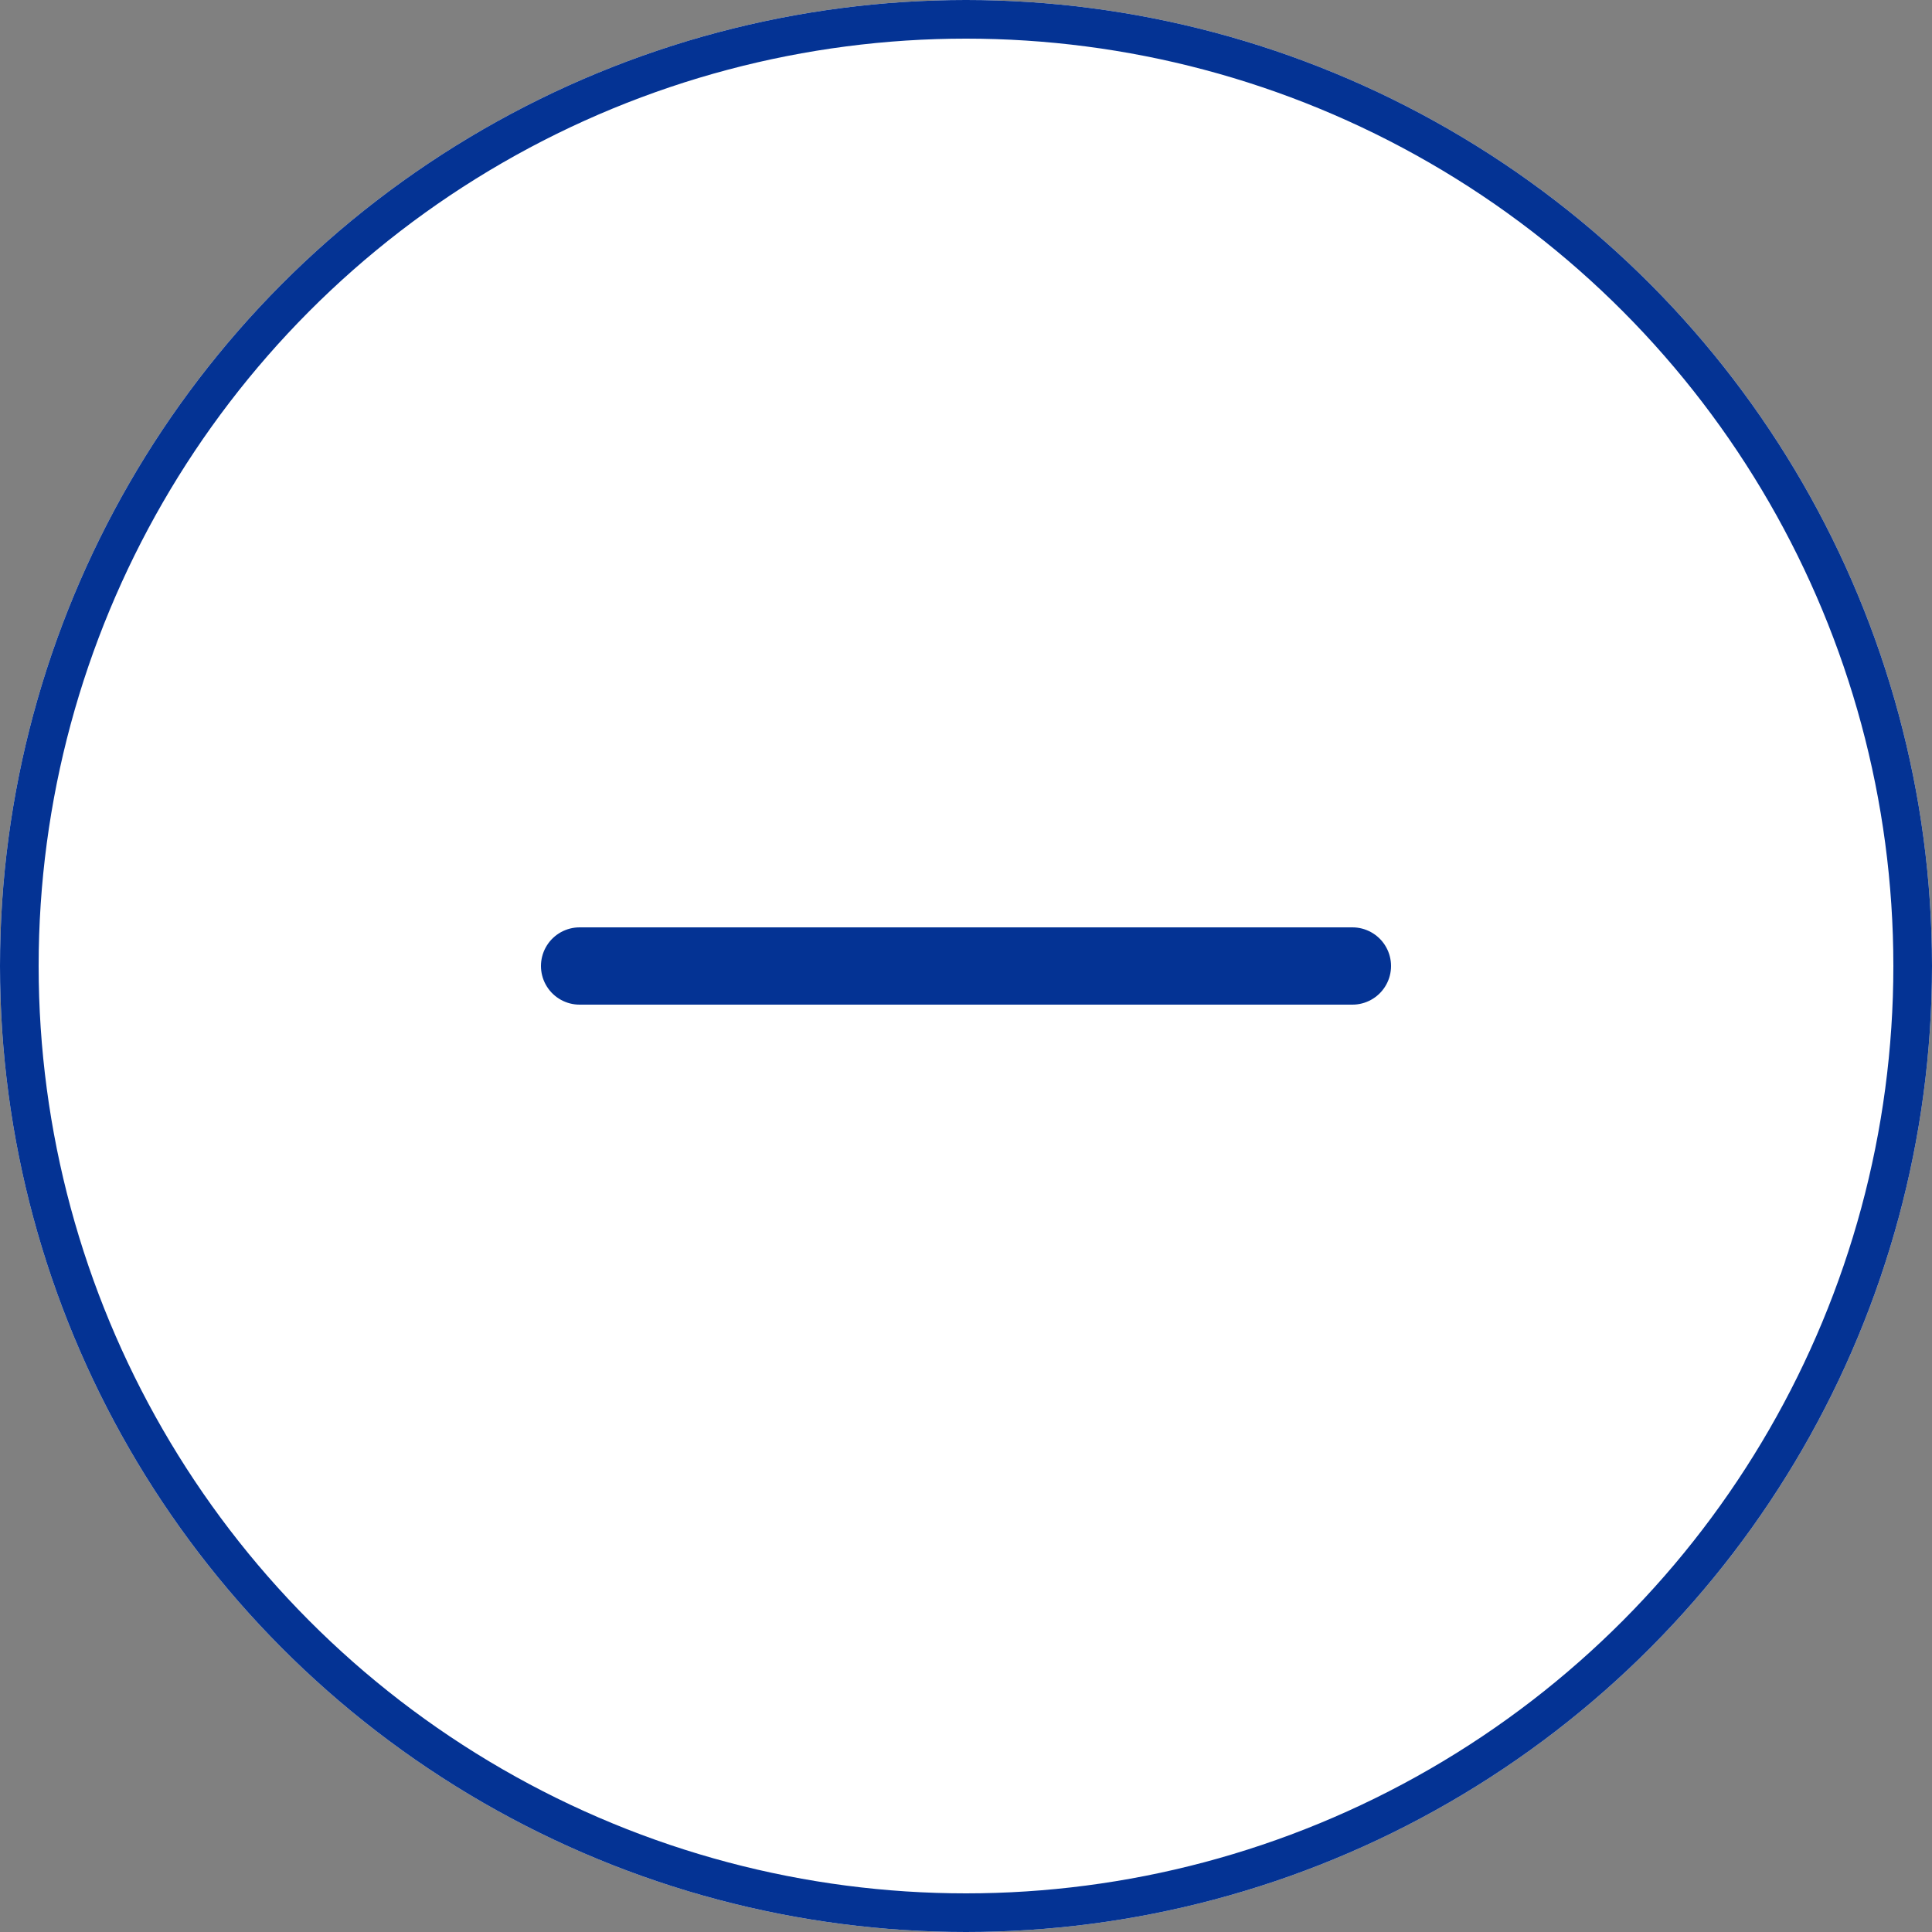
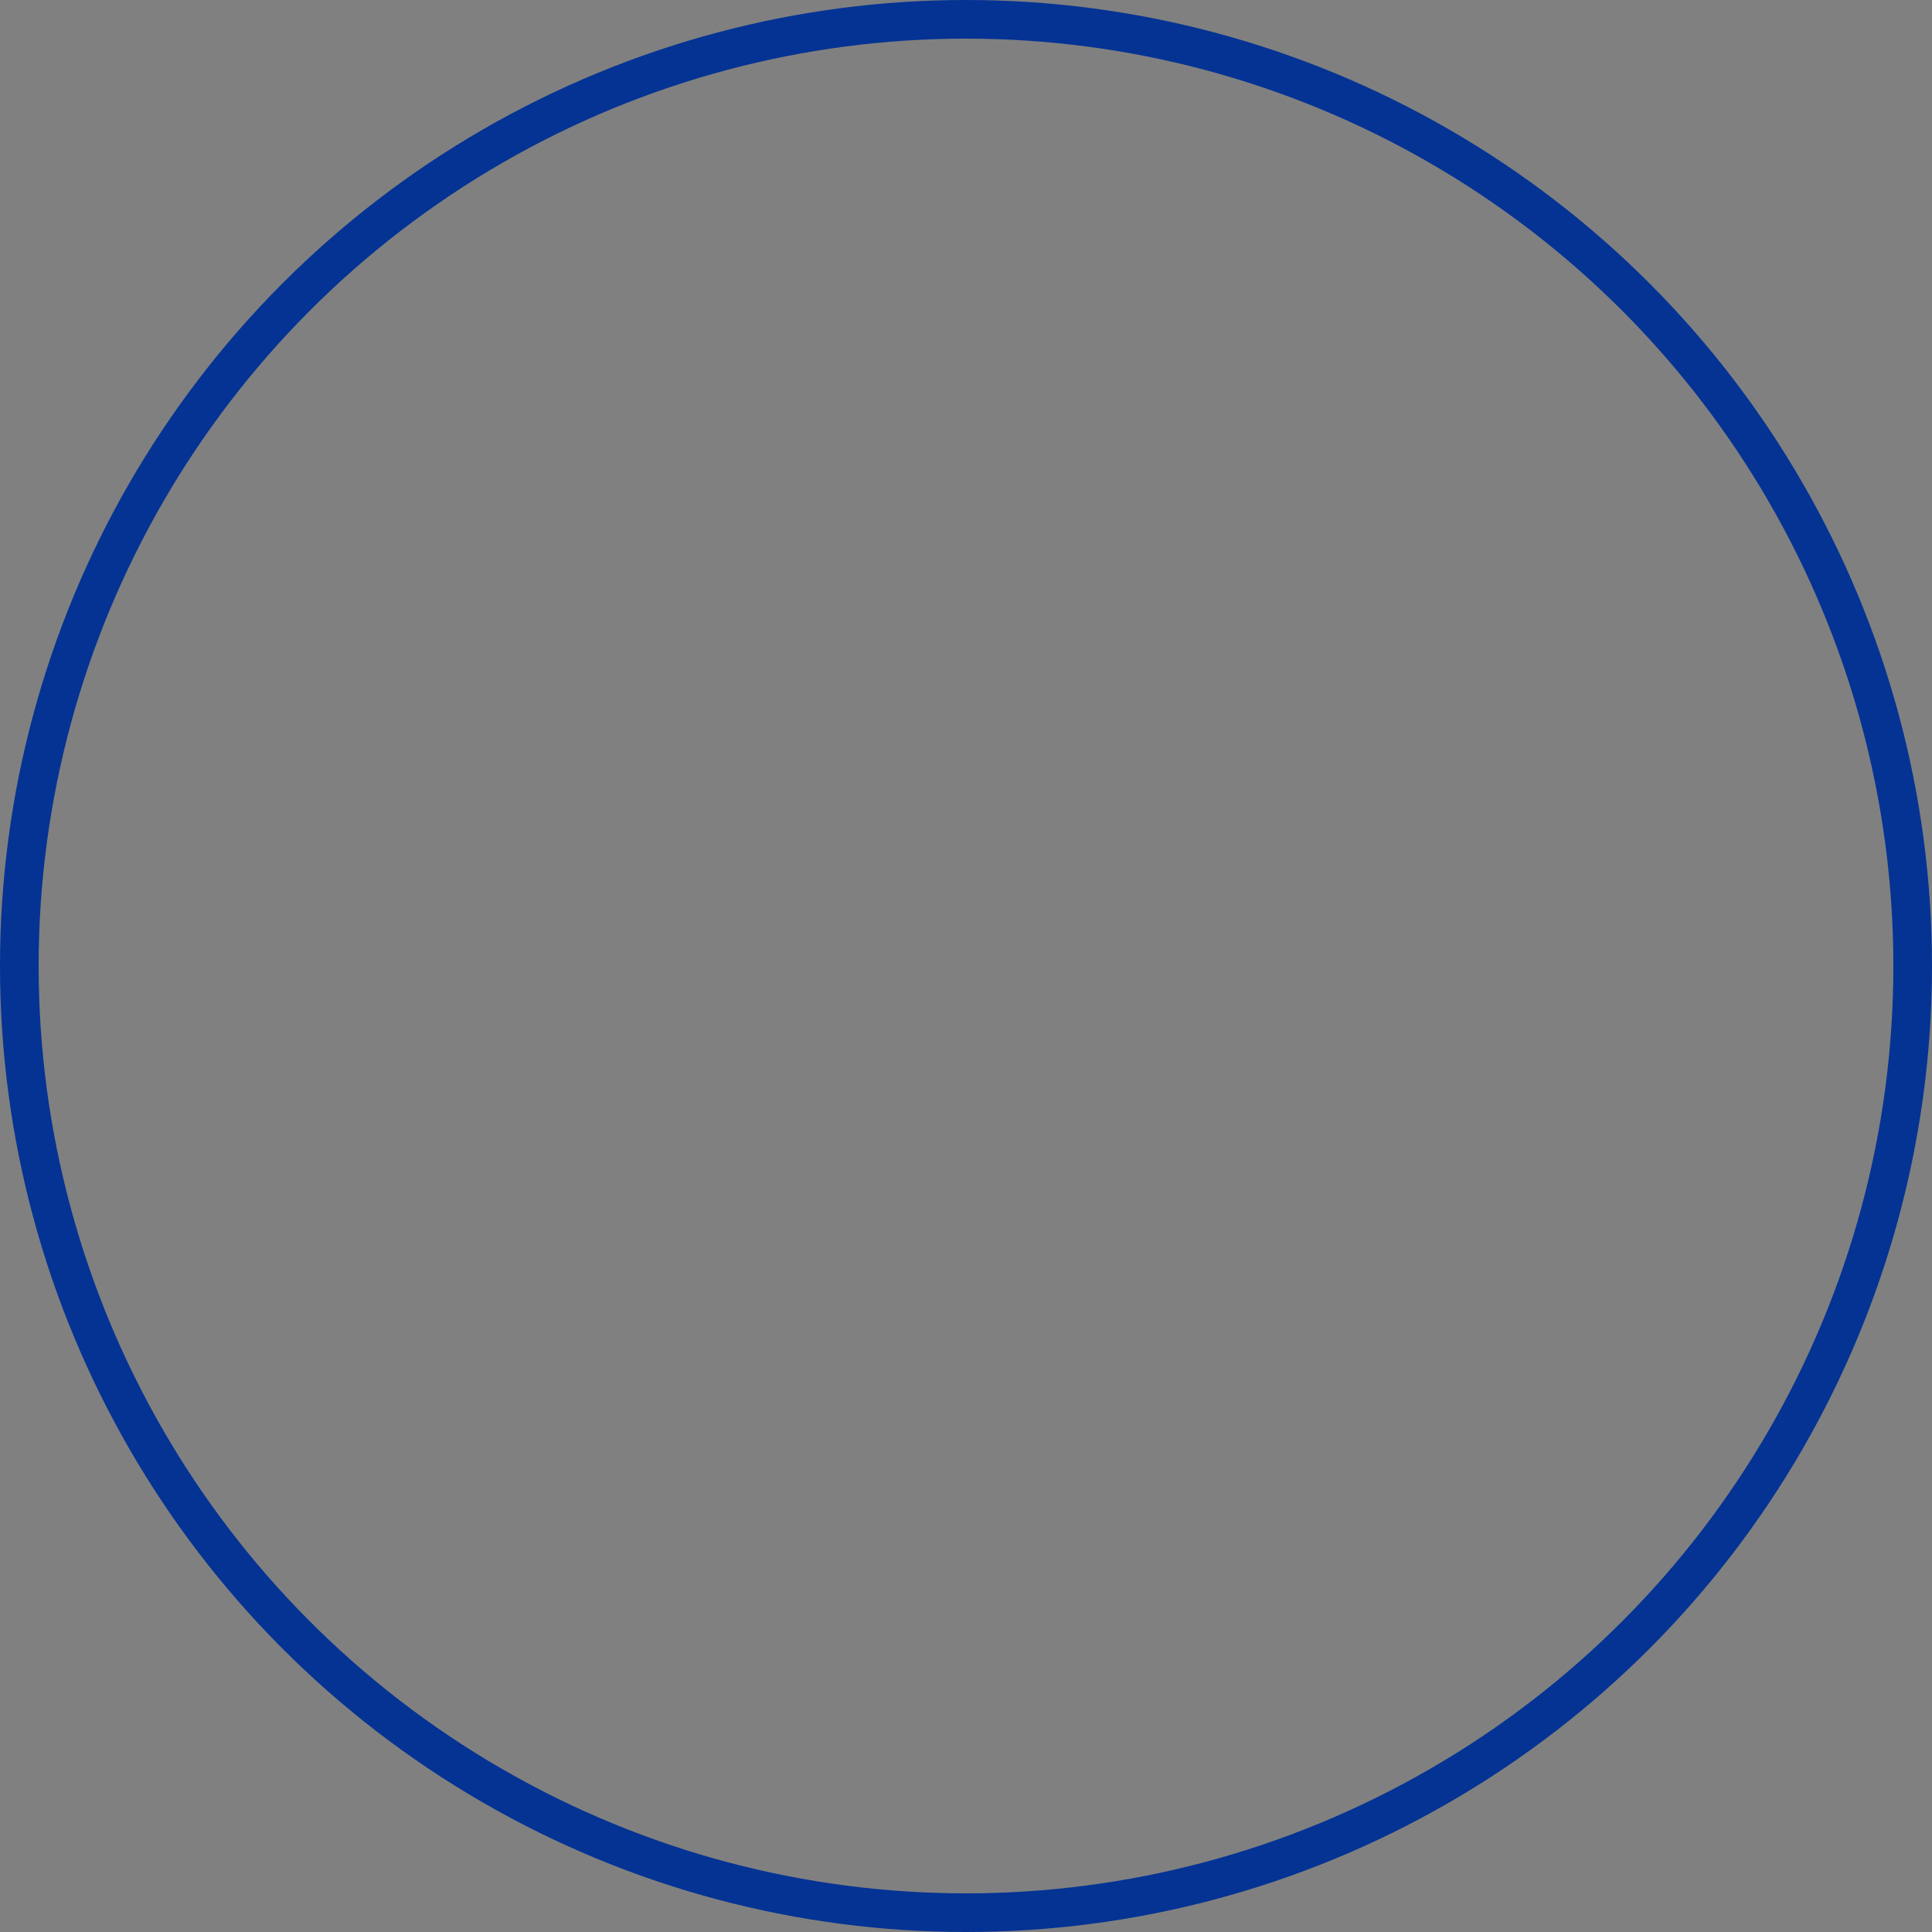
<svg xmlns="http://www.w3.org/2000/svg" id="pc_accordion_icon" width="50" height="50" viewBox="0 0 50 50">
  <rect x="0" y="0" width="50" height="50" fill="#808080" stroke="none" />
  <g id="btn" transform="translate(926 2294) rotate(180)">
    <g id="楕円形_3" data-name="楕円形 3" transform="translate(876 2244)" fill="#fff" stroke="#043394" stroke-width="1">
-       <circle cx="25" cy="25" r="25" stroke="none" />
      <circle cx="25" cy="25" r="24.5" fill="none" />
    </g>
    <g id="グループ_203" data-name="グループ 203" transform="translate(-0.012 -11)">
-       <path id="パス_350" data-name="パス 350" d="M912.012,2275h-20" transform="translate(-1 5)" fill="none" stroke="#043394" stroke-linecap="round" stroke-linejoin="round" stroke-width="2" />
-     </g>
+       </g>
  </g>
</svg>